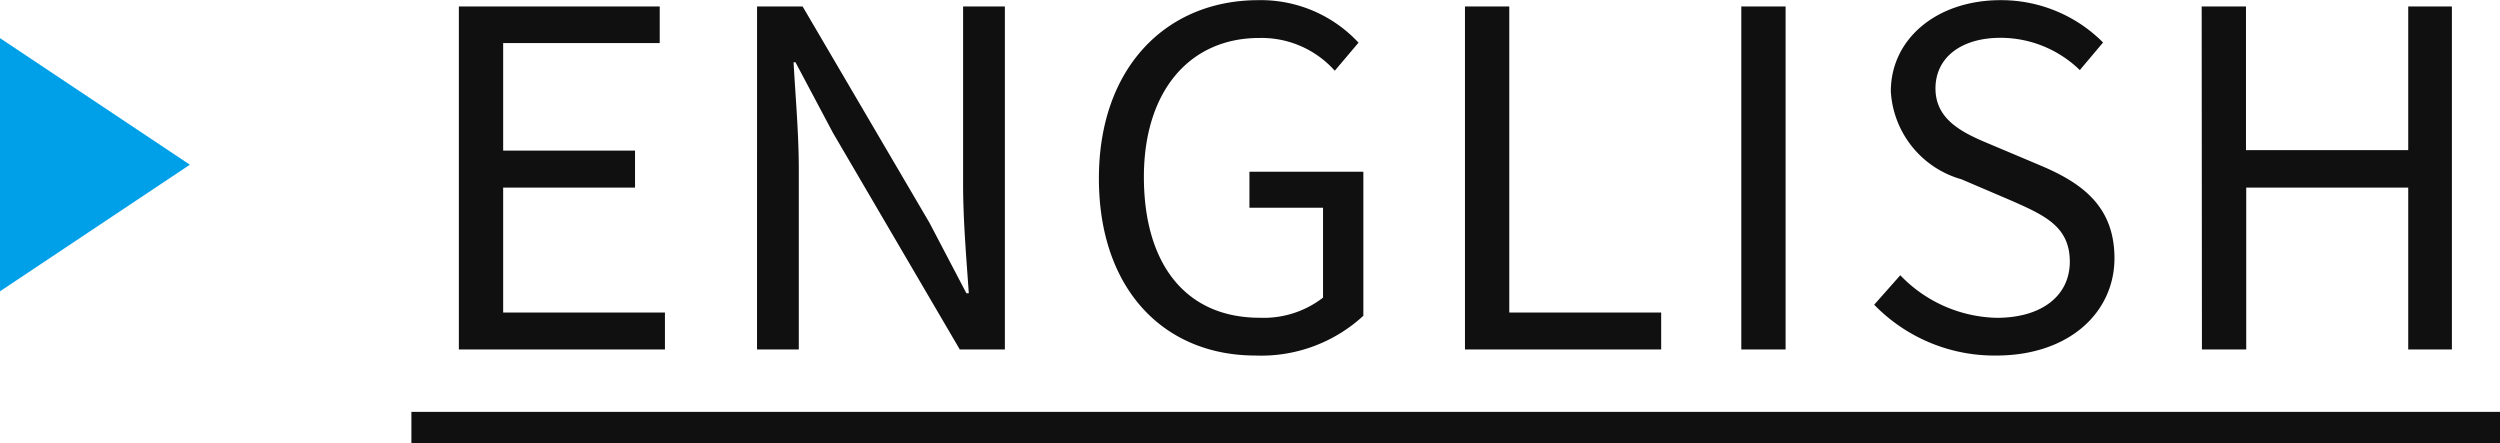
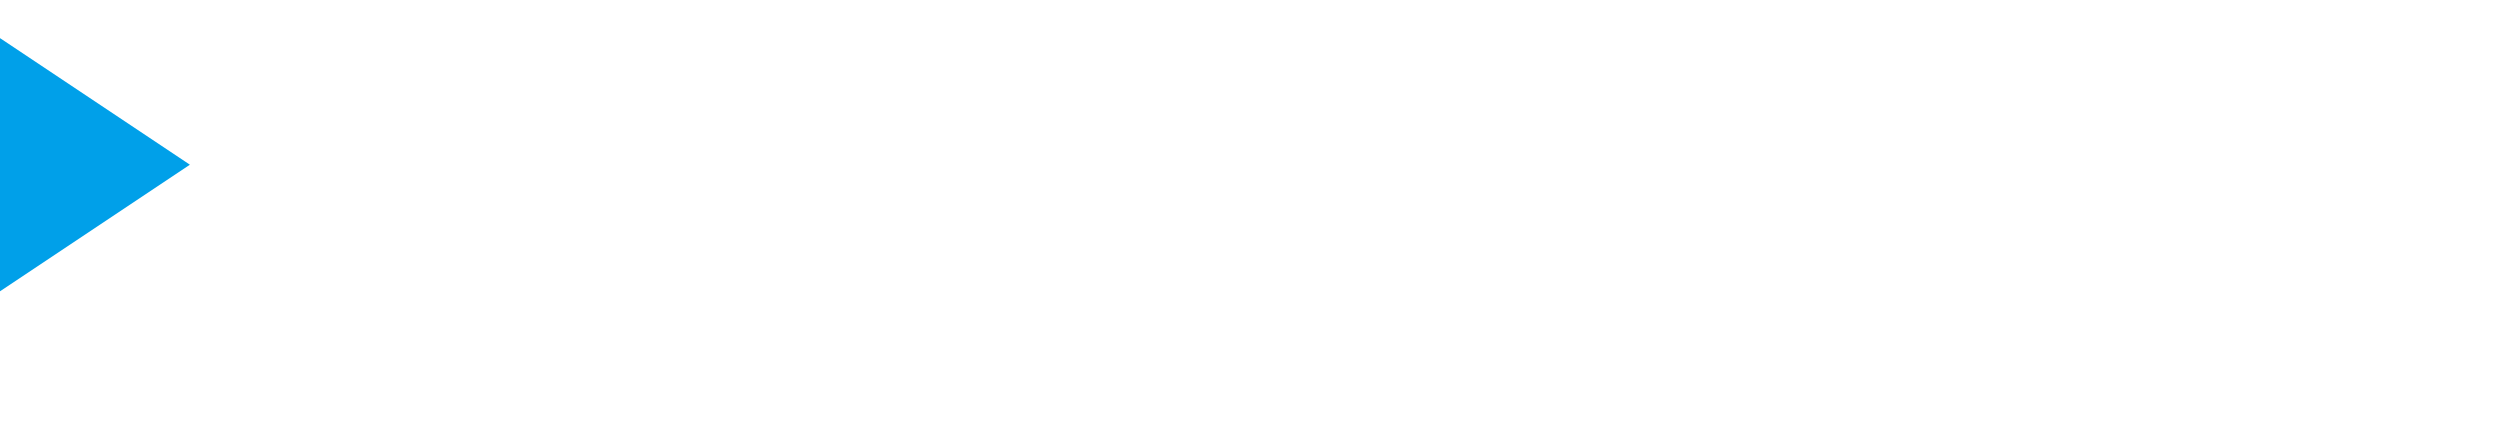
<svg xmlns="http://www.w3.org/2000/svg" width="79" height="14" viewBox="0 0 79 14">
  <g id="Group_34053" data-name="Group 34053" transform="translate(-892 -29.795)">
-     <path id="Path_116590" data-name="Path 116590" d="M1.5-.162H8.012V-1.33H2.9V-5.277H7.067V-6.445H2.9v-3.4H7.847V-11H1.5Zm9.422,0h1.32V-5.853c0-1.138-.105-2.291-.165-3.385h.06l1.185,2.232L17.329-.162h1.425V-11h-1.32v5.633c0,1.124.105,2.336.18,3.43h-.075l-1.17-2.232L12.363-11h-1.44ZM26.676.03a4.761,4.761,0,0,0,3.406-1.257V-5.779h-3.6v1.138h2.326V-1.8a3.06,3.06,0,0,1-2,.636c-2.356,0-3.661-1.715-3.661-4.45,0-2.705,1.44-4.391,3.646-4.391a3.1,3.1,0,0,1,2.386,1.035l.75-.887A4.213,4.213,0,0,0,26.766-11.2c-2.911,0-5.041,2.129-5.041,5.633S23.78.03,26.676.03Zm6.617-.192h6.2V-1.33h-4.8V-11h-1.4Zm8.732,0h1.4V-11h-1.4ZM50.081.03c2.3,0,3.736-1.36,3.736-3.075,0-1.611-.99-2.351-2.266-2.9l-1.575-.665c-.855-.355-1.815-.754-1.815-1.8,0-.976.81-1.6,2.055-1.6a3.59,3.59,0,0,1,2.506,1.02l.735-.872A4.542,4.542,0,0,0,50.216-11.2c-2,0-3.466,1.212-3.466,2.883a3.072,3.072,0,0,0,2.236,2.779l1.59.68c1.035.458,1.83.813,1.83,1.922,0,1.064-.87,1.774-2.311,1.774a4.35,4.35,0,0,1-3.046-1.345l-.825.931A5.293,5.293,0,0,0,50.081.03Zm6.5-.192h1.4V-5.277H63.1V-.162h1.38V-11H63.1v4.539H57.973V-11h-1.4ZM0,1.809H66V2.8H0Z" transform="translate(905 41)" fill="#101010" />
    <path id="Polygon_1" data-name="Polygon 1" d="M4,0,8,6H0Z" transform="translate(898 31) rotate(90)" fill="#00a0e9" />
  </g>
</svg>